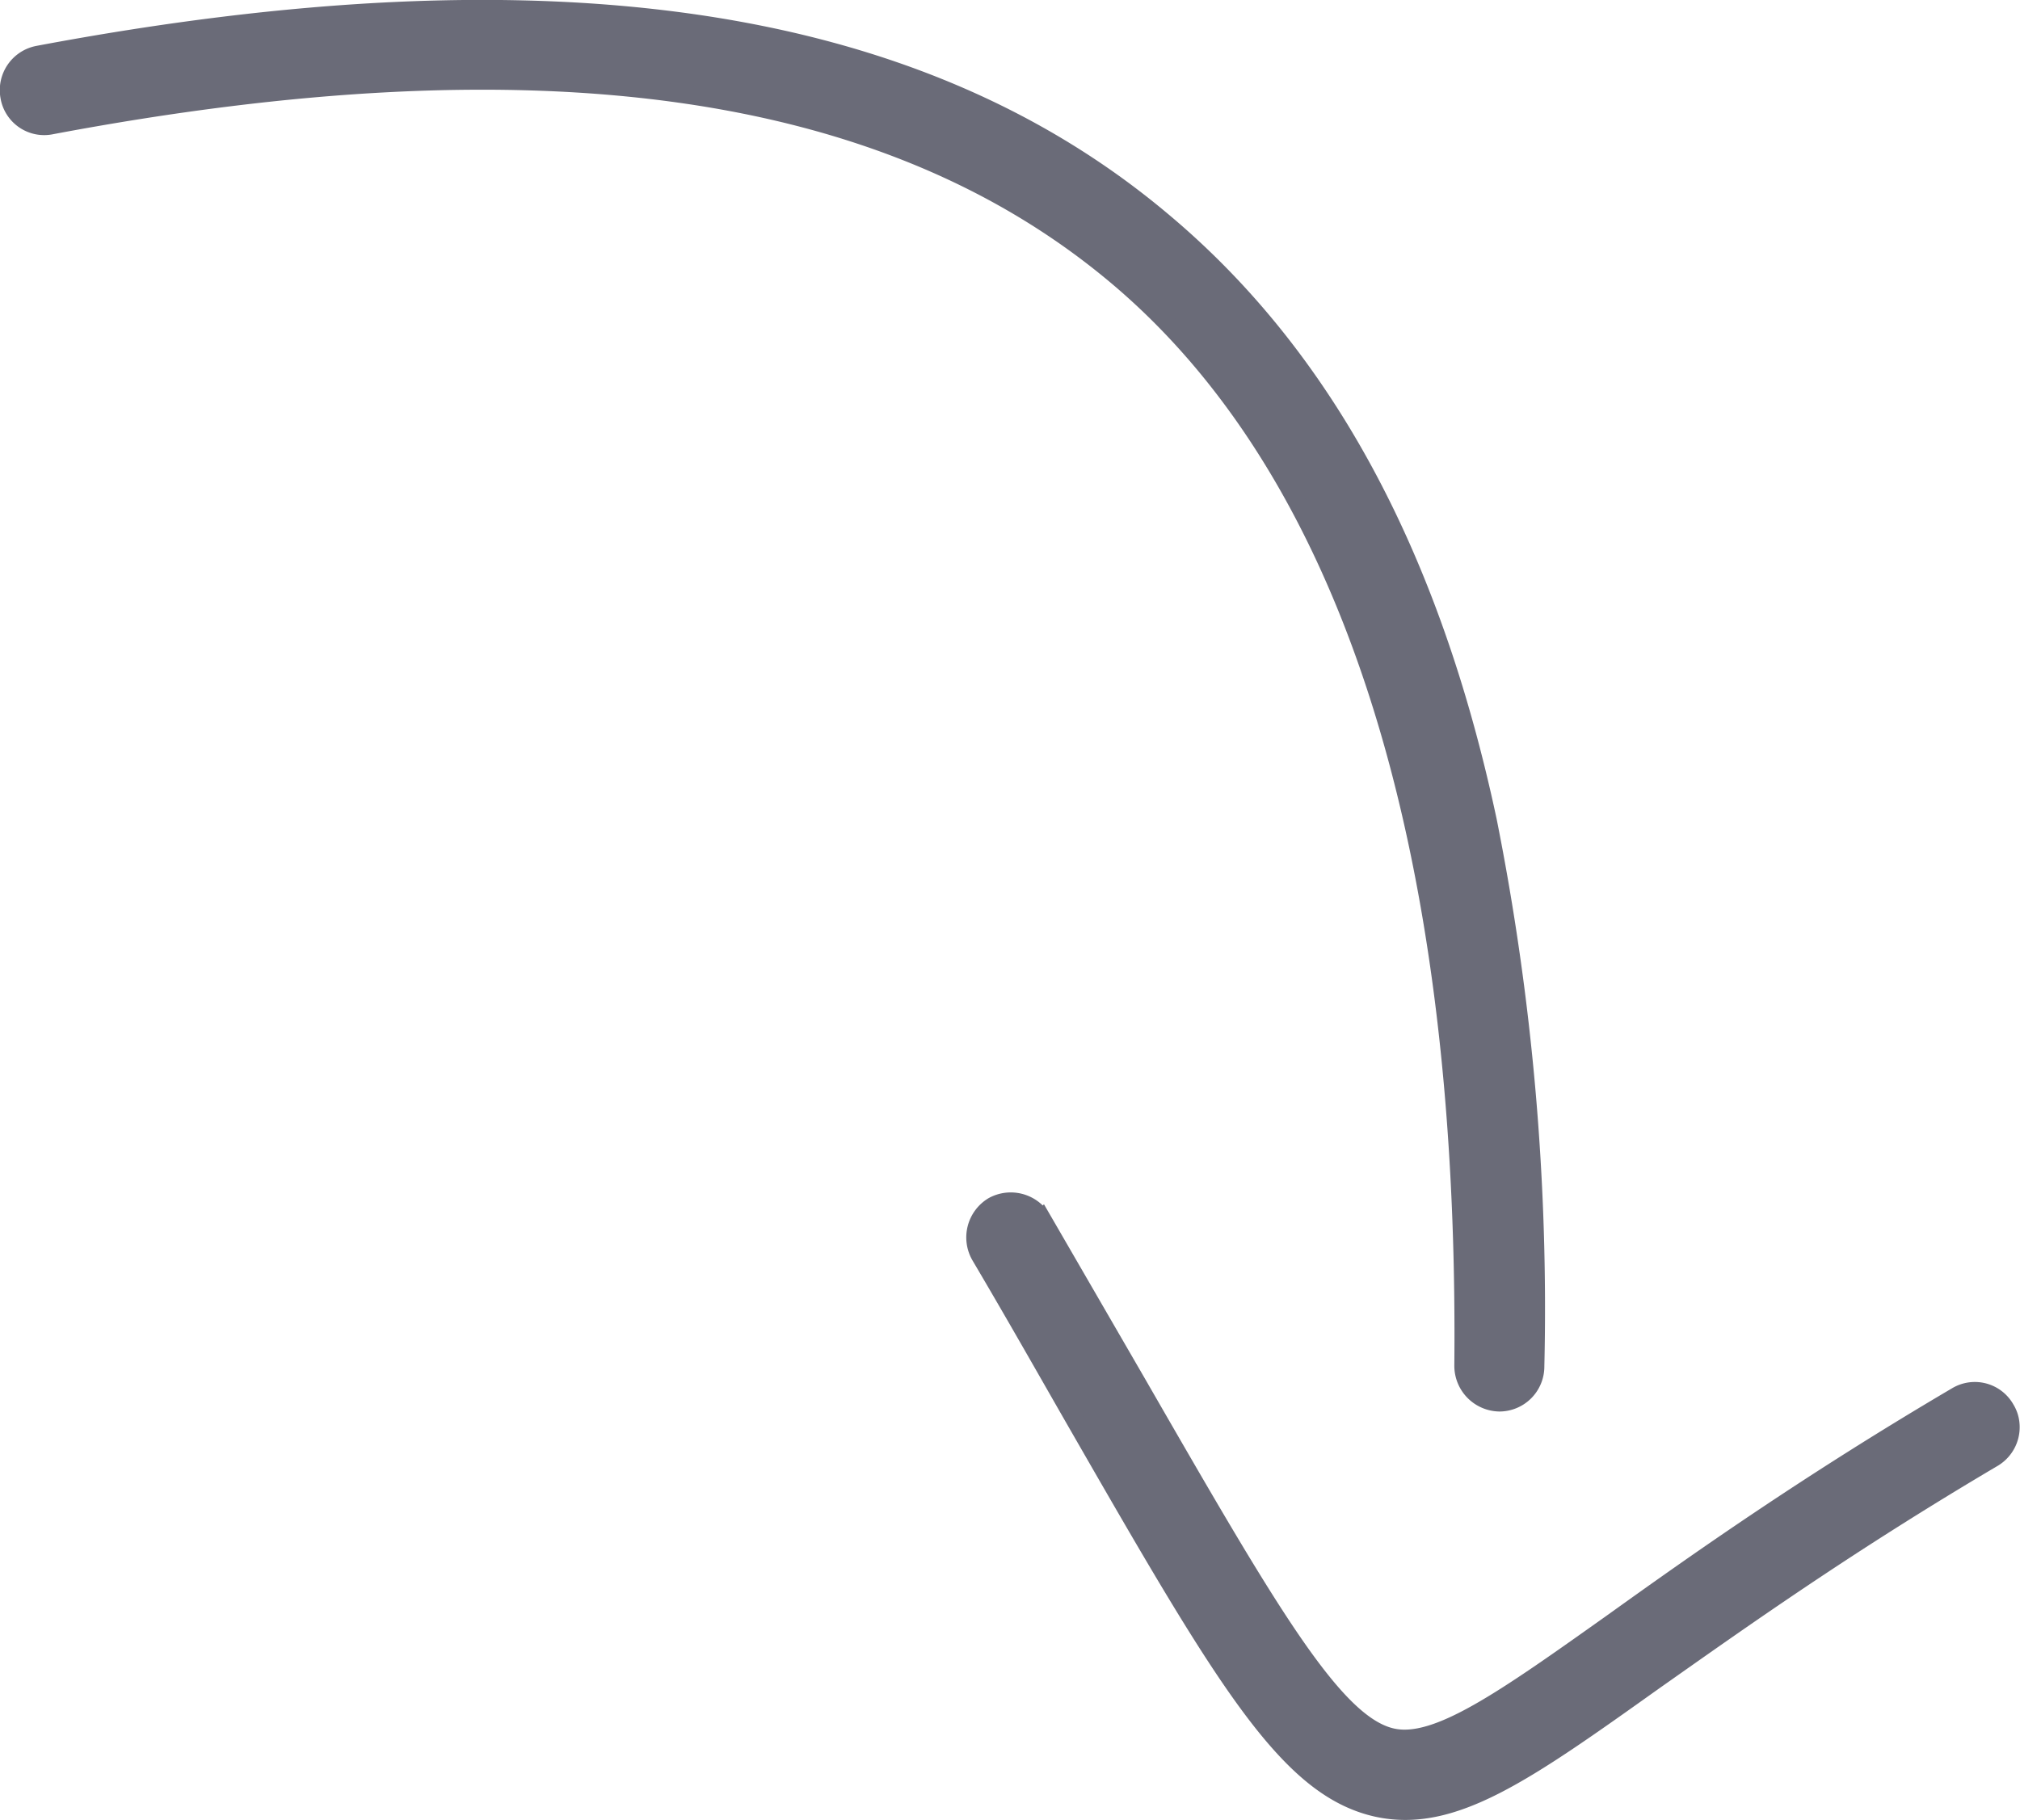
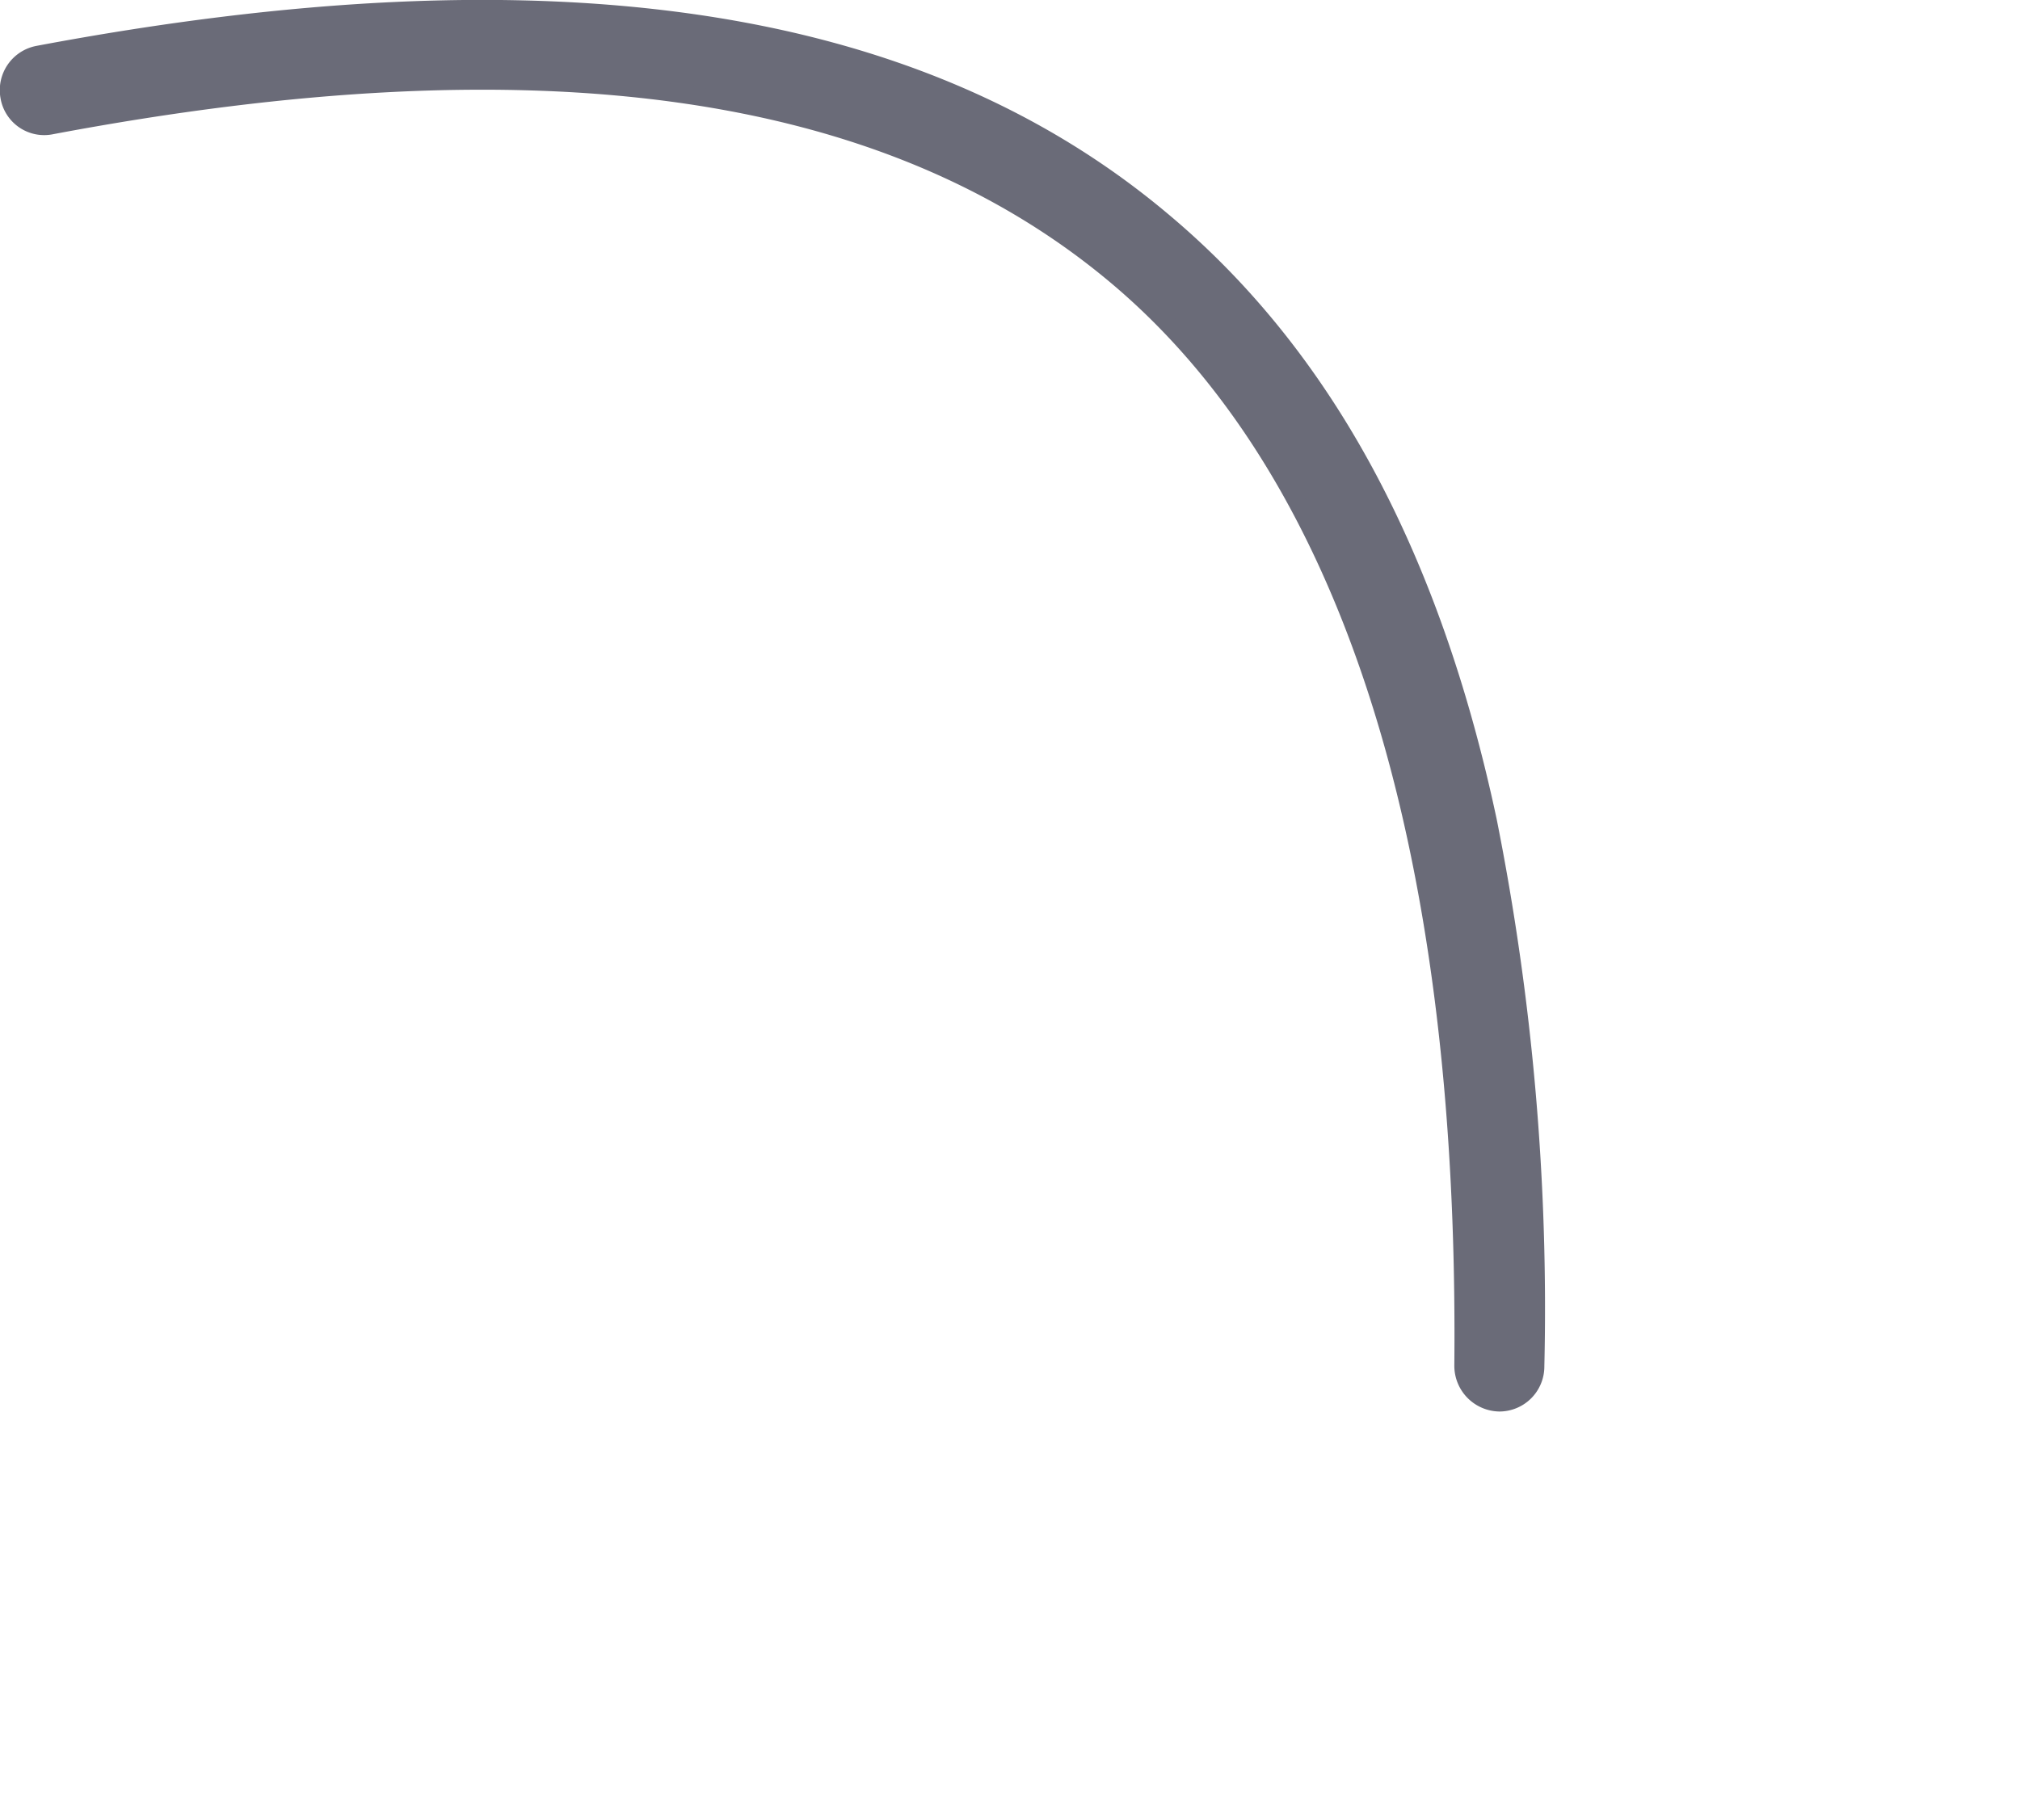
<svg xmlns="http://www.w3.org/2000/svg" id="Lager_1" data-name="Lager 1" viewBox="0 0 28.05 25.28">
  <defs>
    <style>.cls-1{fill:#6a6b78;stroke:#6a6b78;stroke-miterlimit:10;stroke-width:0.25px;}</style>
  </defs>
  <title>Rityta 1</title>
  <path class="cls-1" d="M20.82,19.48a.5.5,0,0,0,.5-.5,34.61,34.61,0,0,0-.66-7.58c-.79-3.71-2.29-6.47-4.53-8.34C12.7.18,7.6-.57.53.76a.5.5,0,0,0-.4.58.49.49,0,0,0,.59.4C7.47.47,12.3,1.15,15.49,3.82s4.9,7.73,4.83,15.15A.51.51,0,0,0,20.82,19.48Z" />
-   <path class="cls-1" d="M19.12,25.11c1.05.23,2.05-.48,3.86-1.77,1.18-.83,2.65-1.88,4.7-3.09a.5.5,0,0,0,.23-.53.47.47,0,0,0-.06-.15.49.49,0,0,0-.68-.18c-2.09,1.23-3.64,2.33-4.77,3.14-1.52,1.08-2.45,1.74-3.07,1.6-.81-.18-1.72-1.76-3.54-4.92l-1.32-2.28a.51.51,0,0,0-.68-.18.51.51,0,0,0-.18.69c.49.83.92,1.59,1.31,2.27C17,23.33,17.87,24.83,19.12,25.11Z" />
</svg>